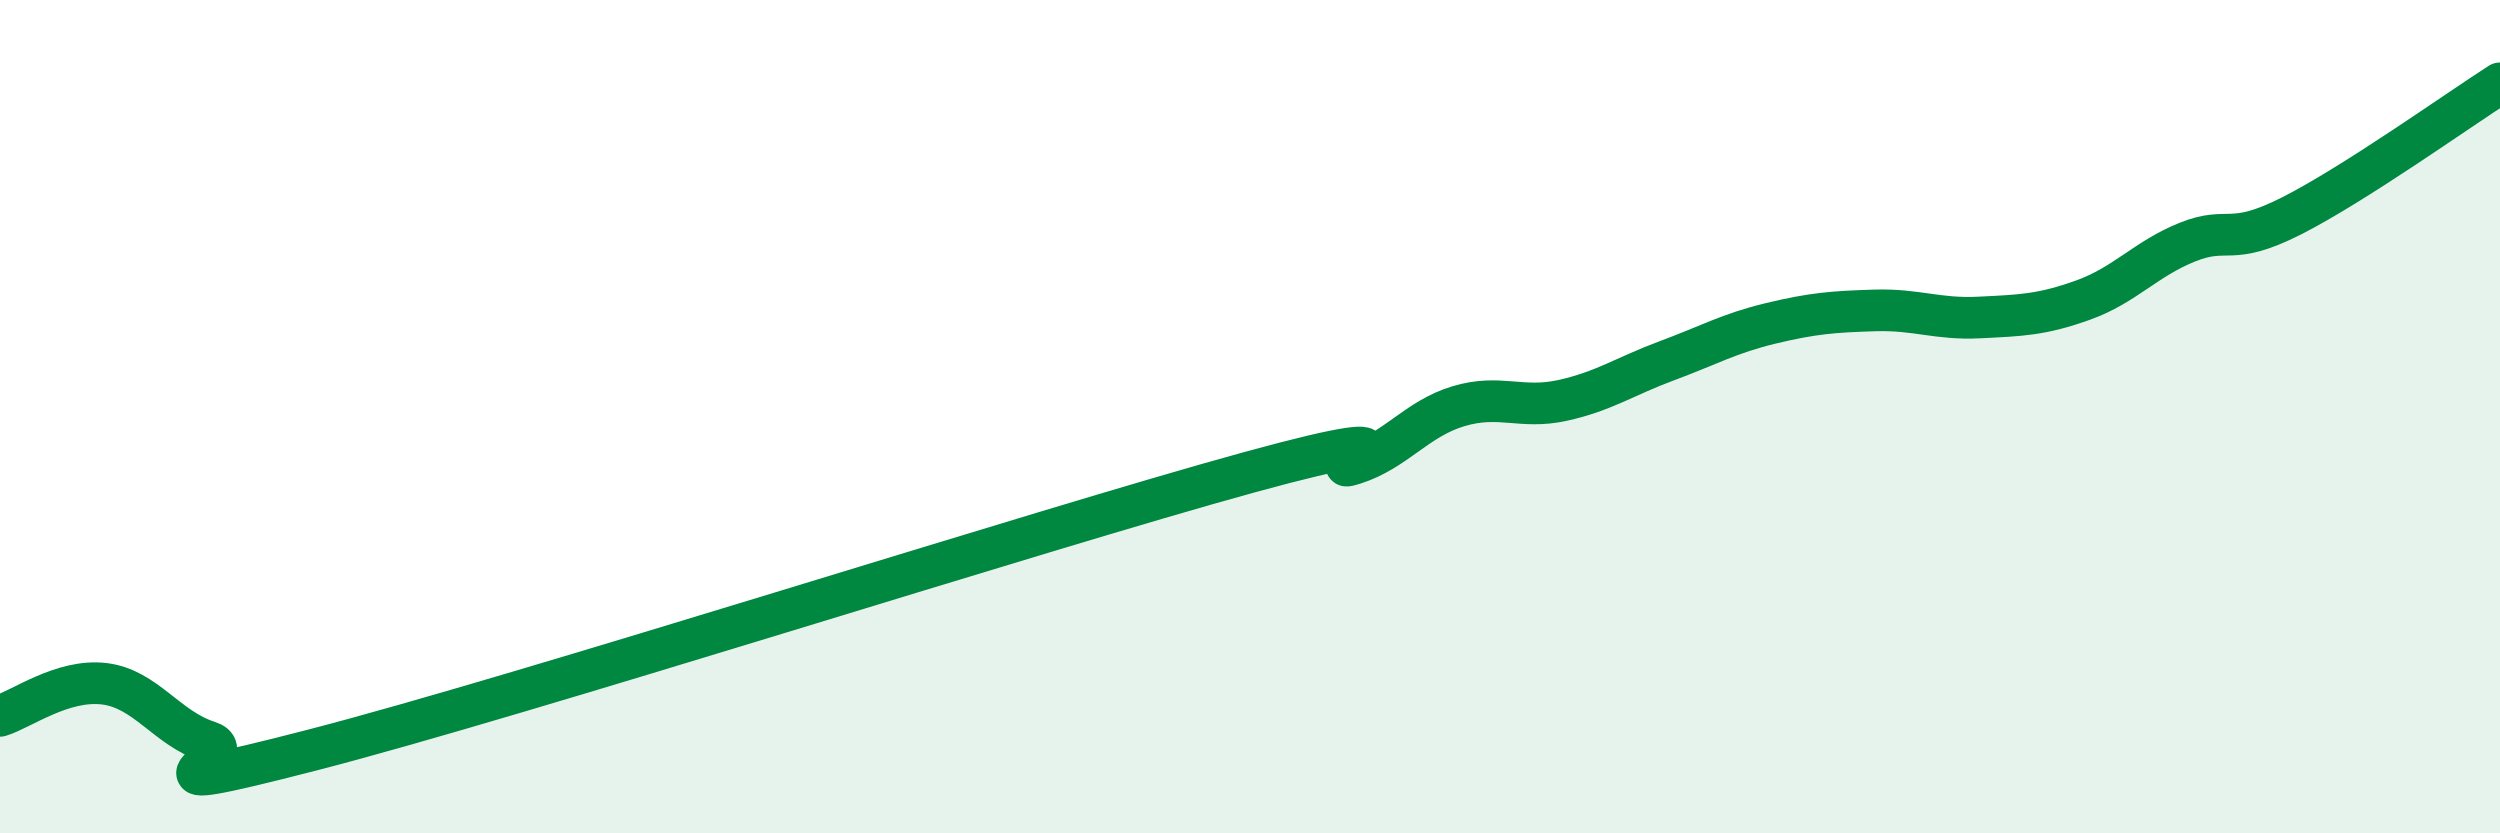
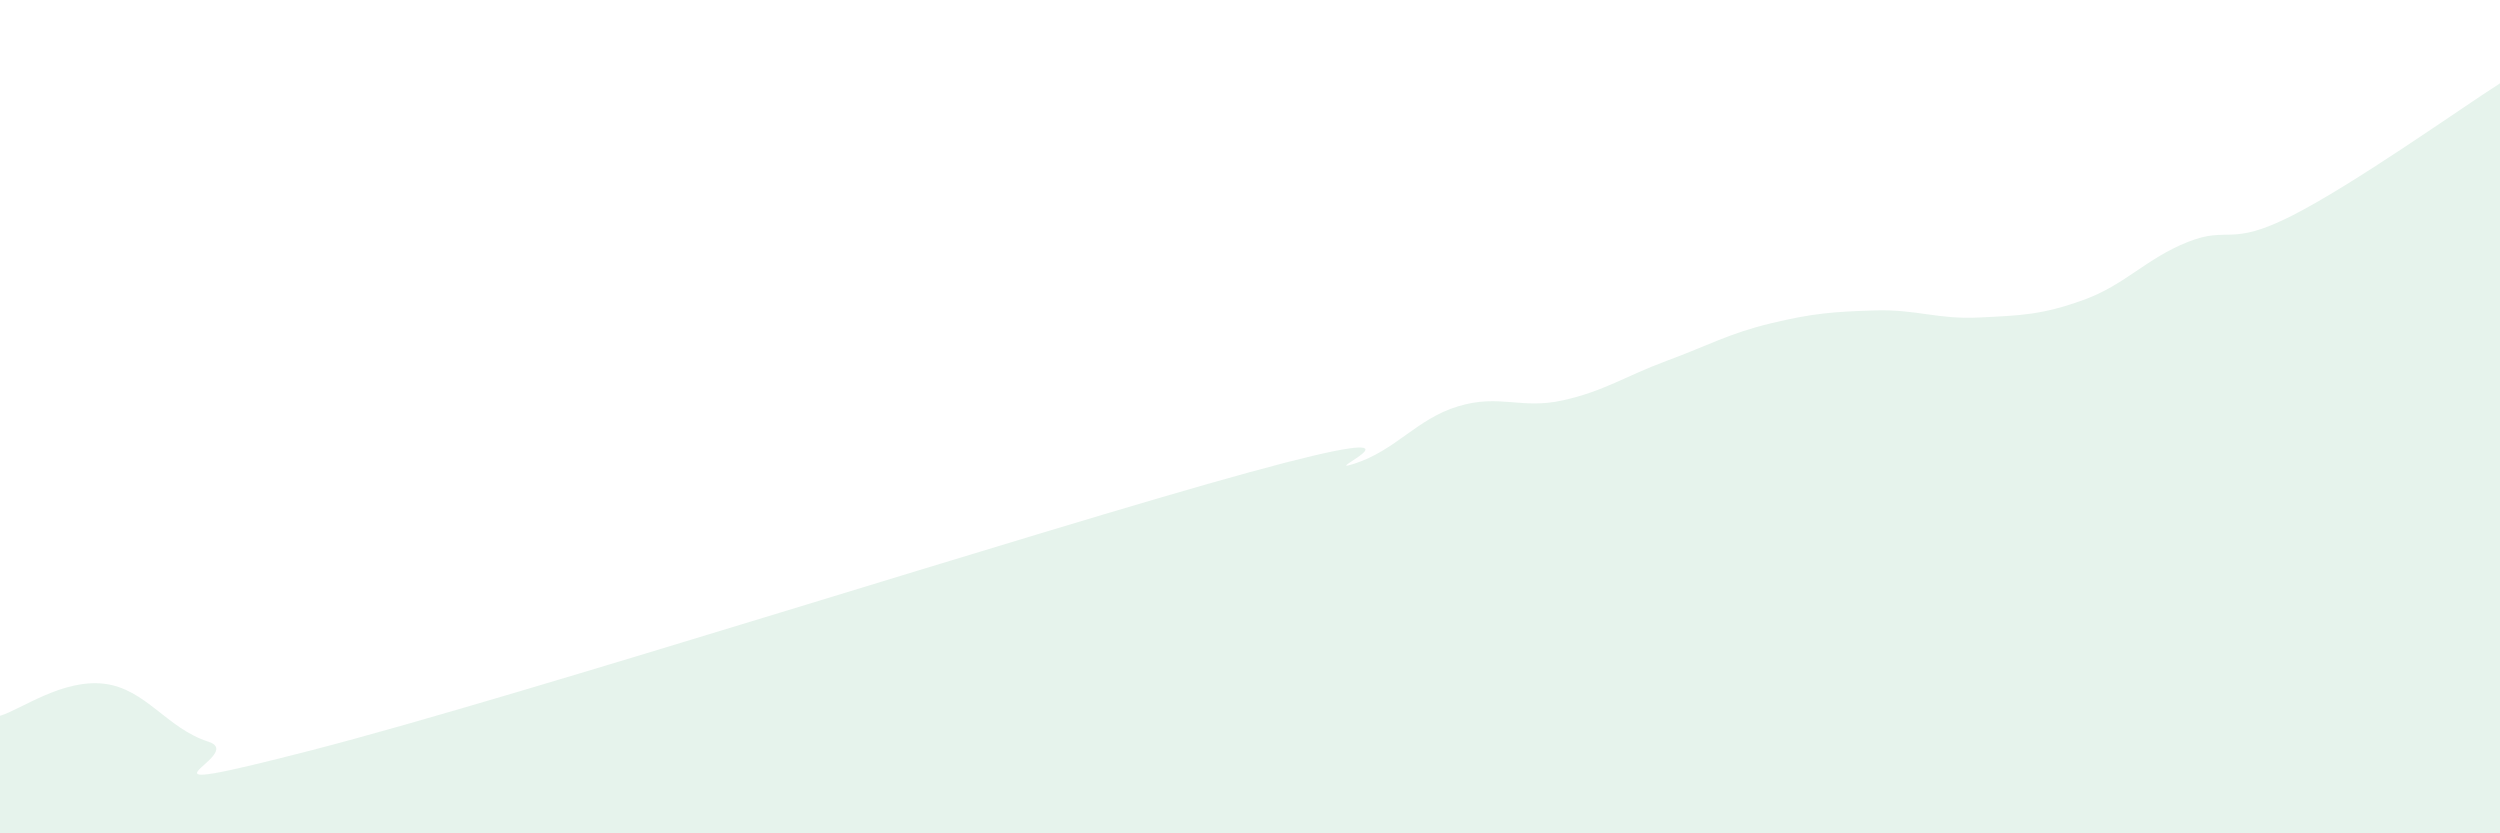
<svg xmlns="http://www.w3.org/2000/svg" width="60" height="20" viewBox="0 0 60 20">
  <path d="M 0,17.18 C 0.5,17.03 1.5,16.29 2.5,16.41 C 3.5,16.53 4,17.48 5,17.8 C 6,18.12 2.5,19.29 7.5,18 C 12.5,16.71 25,12.7 30,11.33 C 35,9.96 31.5,11.45 32.5,11.13 C 33.5,10.81 34,10.05 35,9.75 C 36,9.45 36.5,9.83 37.5,9.61 C 38.5,9.39 39,9.03 40,8.66 C 41,8.29 41.5,8 42.5,7.76 C 43.5,7.52 44,7.48 45,7.45 C 46,7.42 46.5,7.67 47.5,7.62 C 48.5,7.57 49,7.56 50,7.2 C 51,6.84 51.5,6.21 52.5,5.81 C 53.5,5.41 53.5,5.94 55,5.18 C 56.5,4.42 59,2.64 60,2L60 20L0 20Z" fill="#008740" opacity="0.1" stroke-linecap="round" stroke-linejoin="round" />
-   <path d="M 0,17.18 C 0.5,17.03 1.5,16.29 2.5,16.41 C 3.5,16.53 4,17.48 5,17.8 C 6,18.12 2.5,19.29 7.5,18 C 12.5,16.71 25,12.7 30,11.33 C 35,9.96 31.5,11.45 32.5,11.13 C 33.5,10.81 34,10.05 35,9.75 C 36,9.45 36.5,9.83 37.5,9.61 C 38.5,9.39 39,9.03 40,8.66 C 41,8.29 41.5,8 42.5,7.76 C 43.5,7.52 44,7.48 45,7.45 C 46,7.42 46.5,7.67 47.5,7.62 C 48.5,7.57 49,7.56 50,7.2 C 51,6.84 51.5,6.21 52.5,5.81 C 53.5,5.41 53.5,5.94 55,5.18 C 56.5,4.42 59,2.64 60,2" stroke="#008740" stroke-width="1" fill="none" stroke-linecap="round" stroke-linejoin="round" />
</svg>